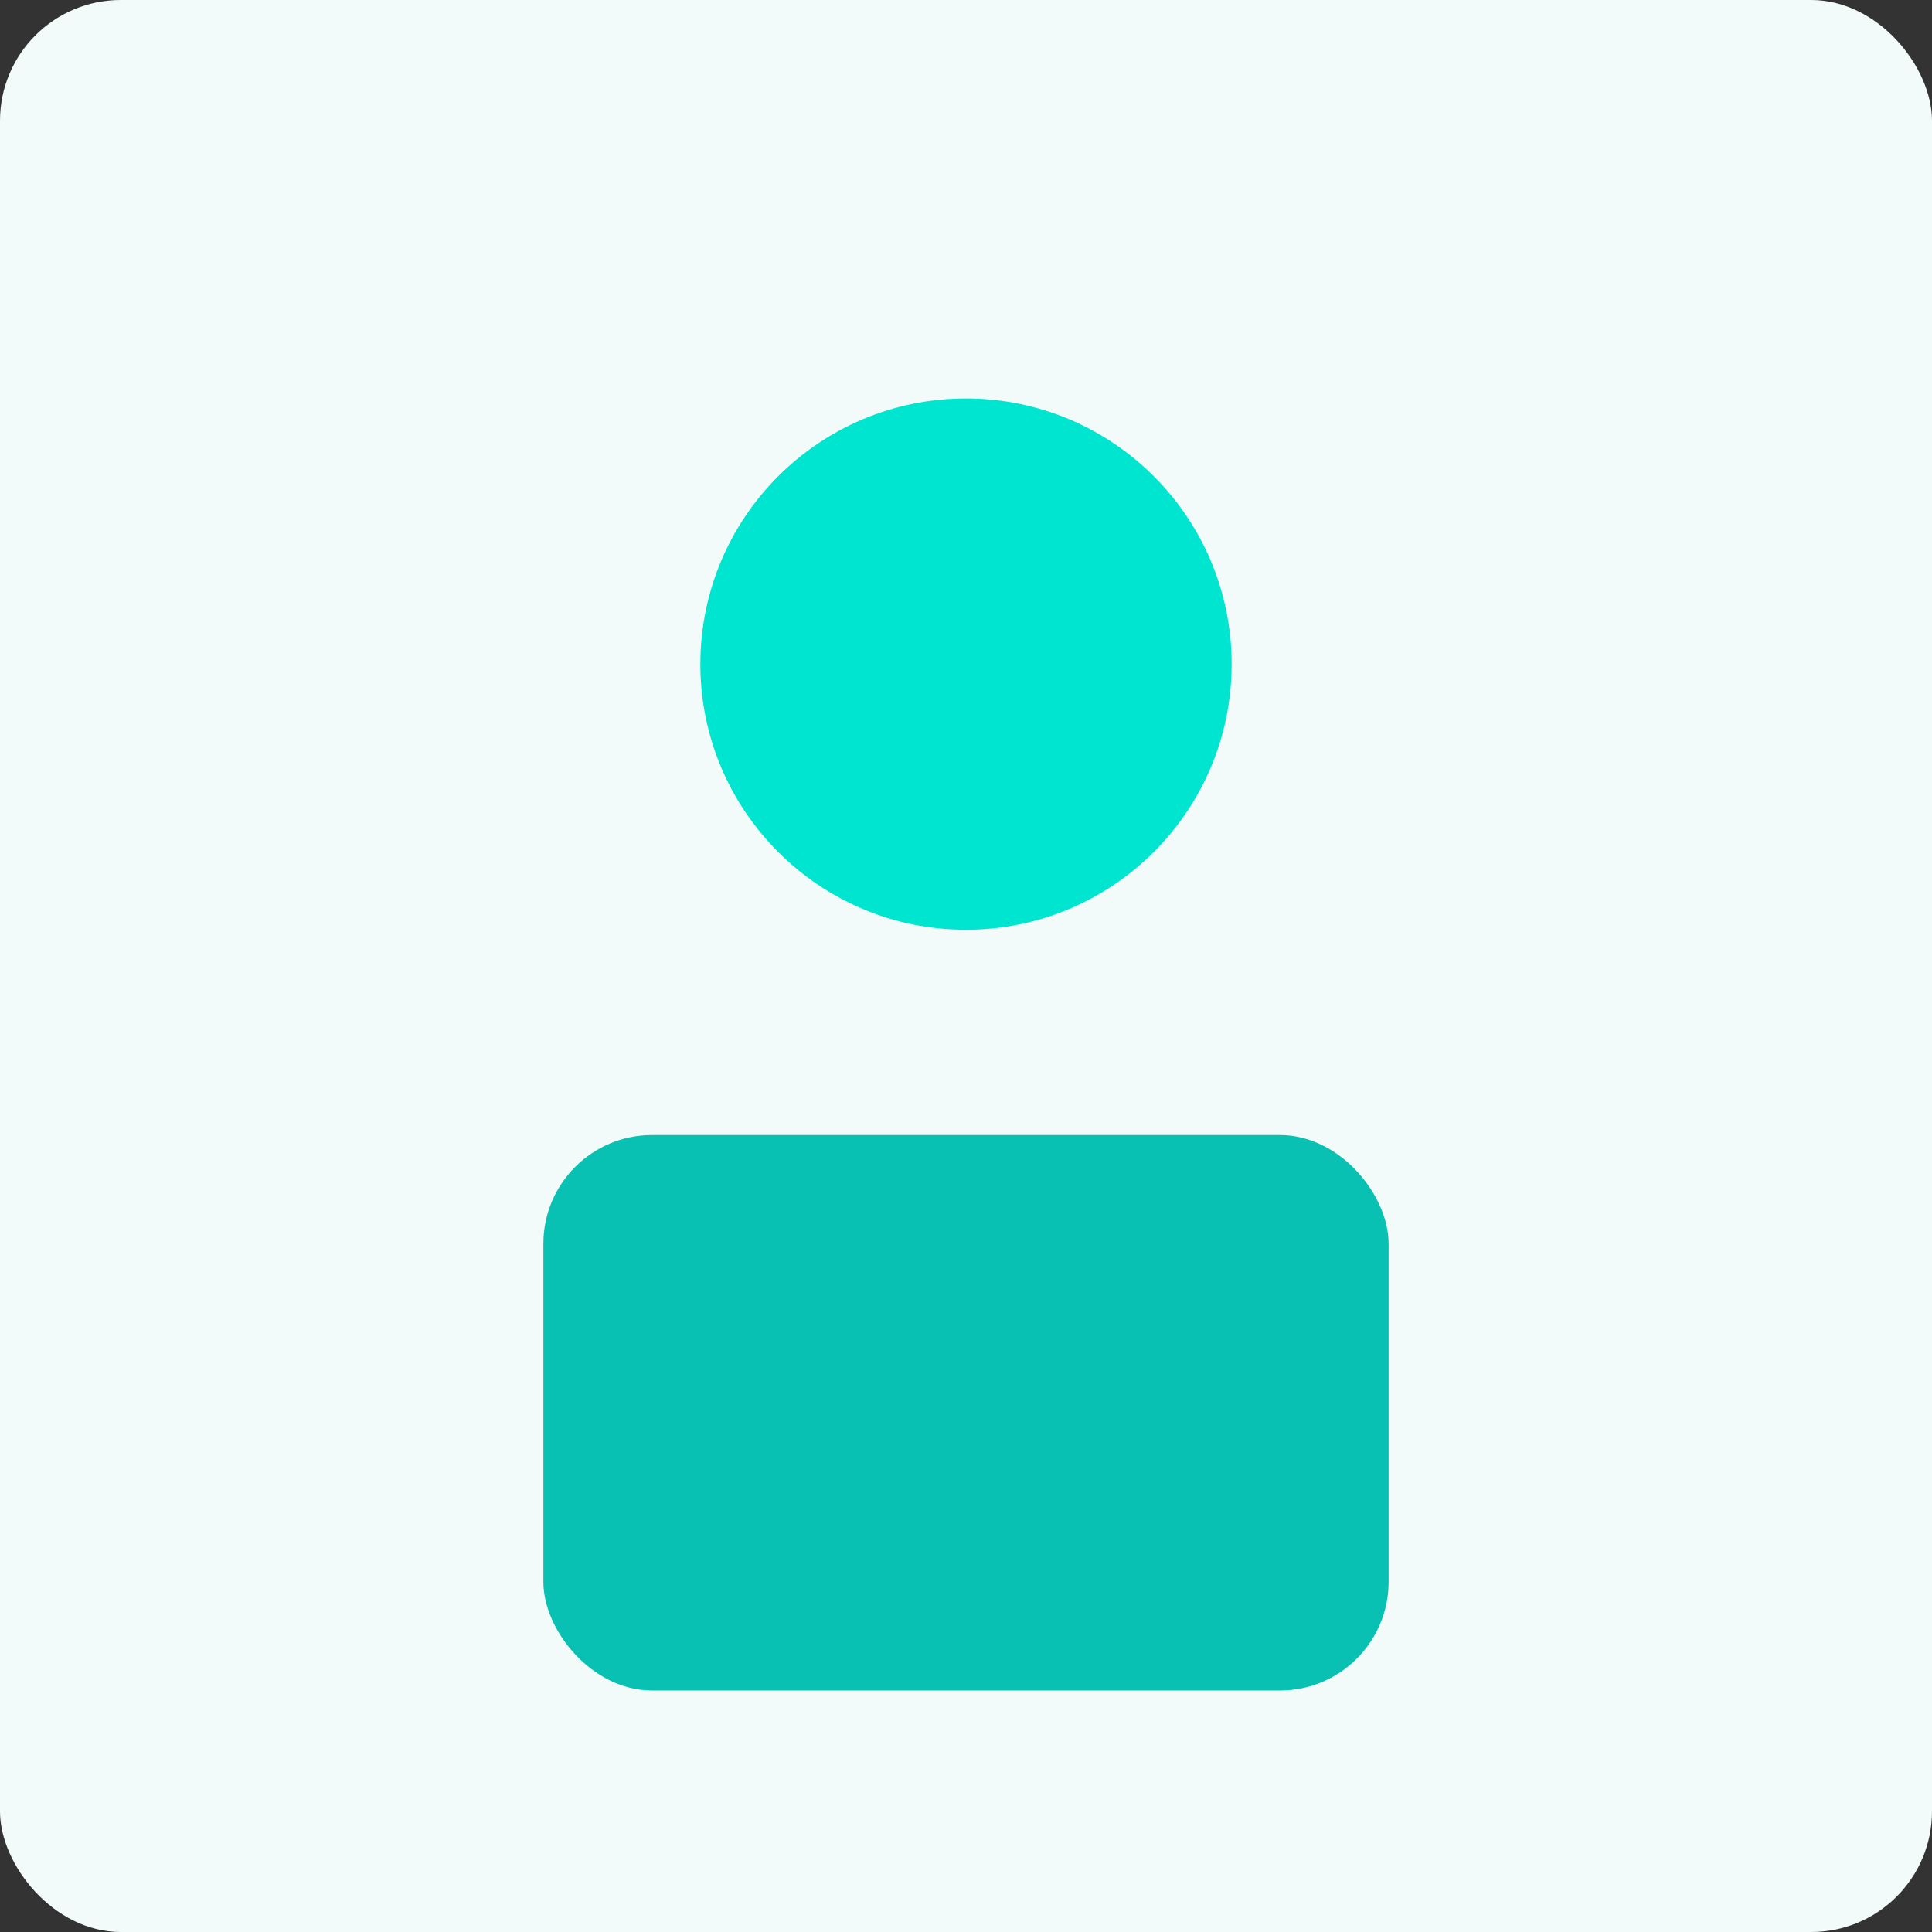
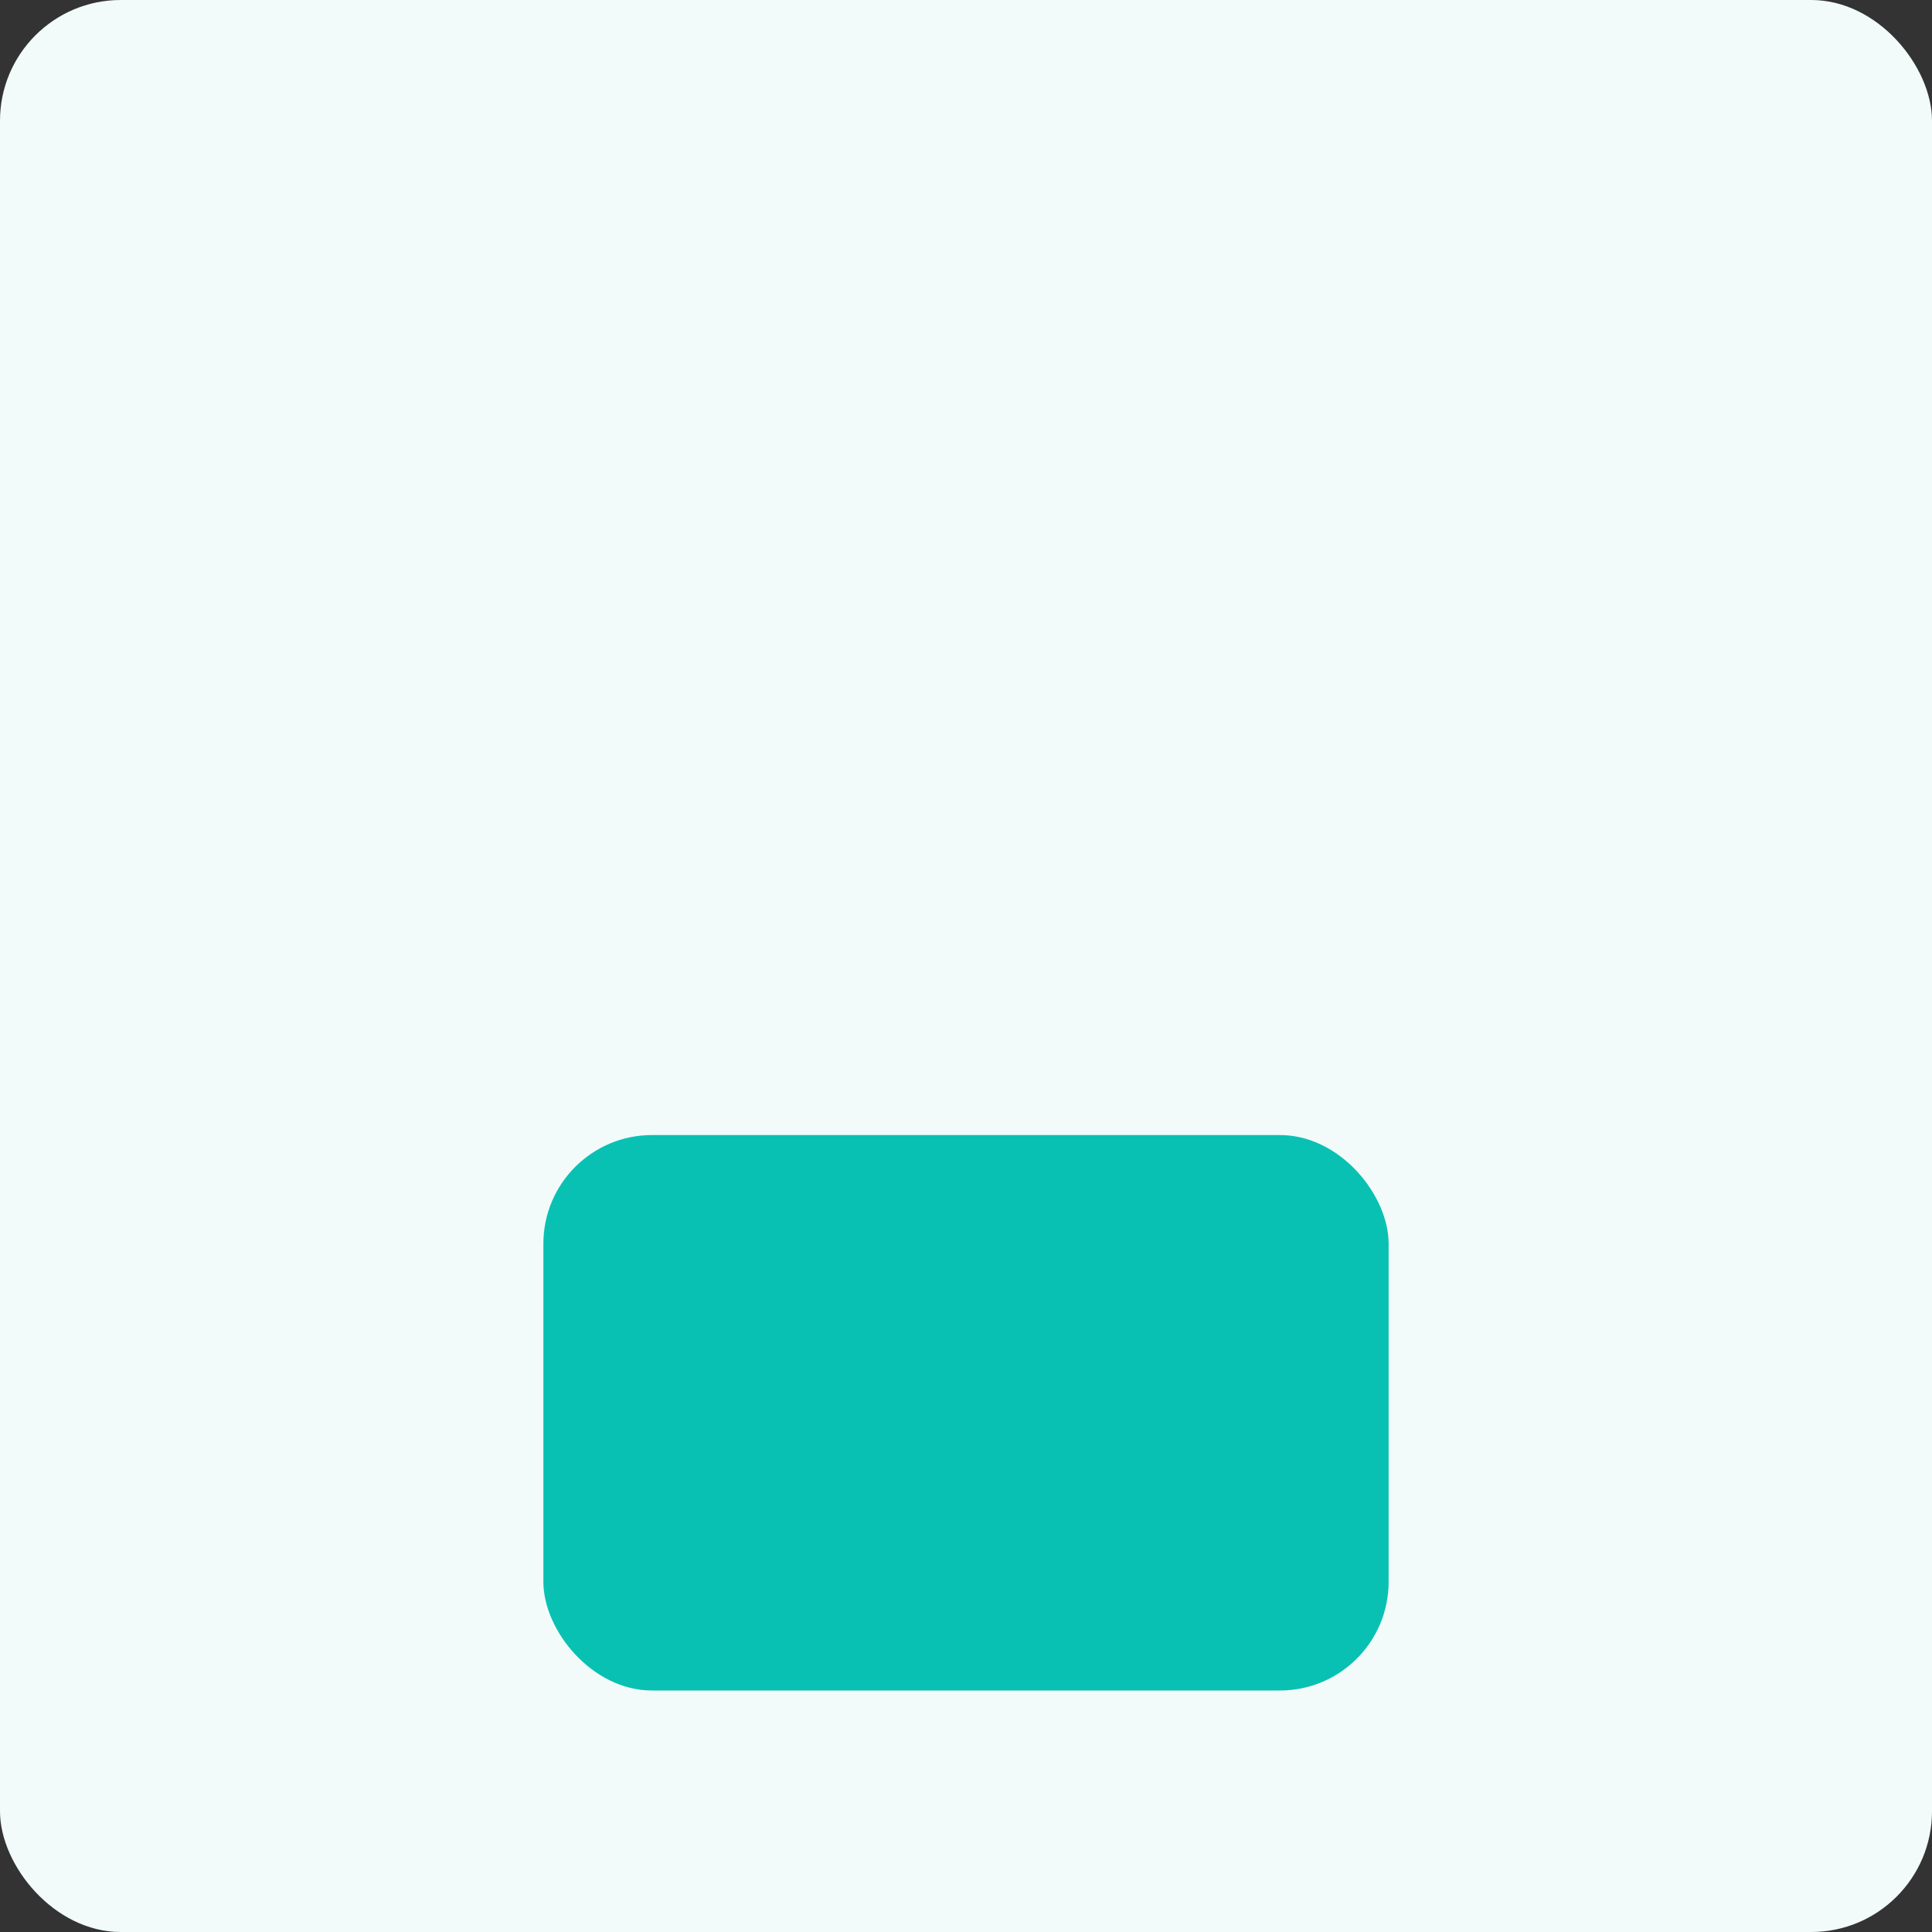
<svg xmlns="http://www.w3.org/2000/svg" viewBox="0 0 320 320">
  <rect x="0" y="0" width="320" height="320" fill="#333333" stroke="none" />
  <rect width="320" height="320" fill="#f2fbfa" rx="20" />
-   <circle cx="160" cy="110" r="44" fill="#00e5cf" />
  <rect width="140" height="92" x="90" y="188" fill="#09c1b3" rx="18" />
</svg>